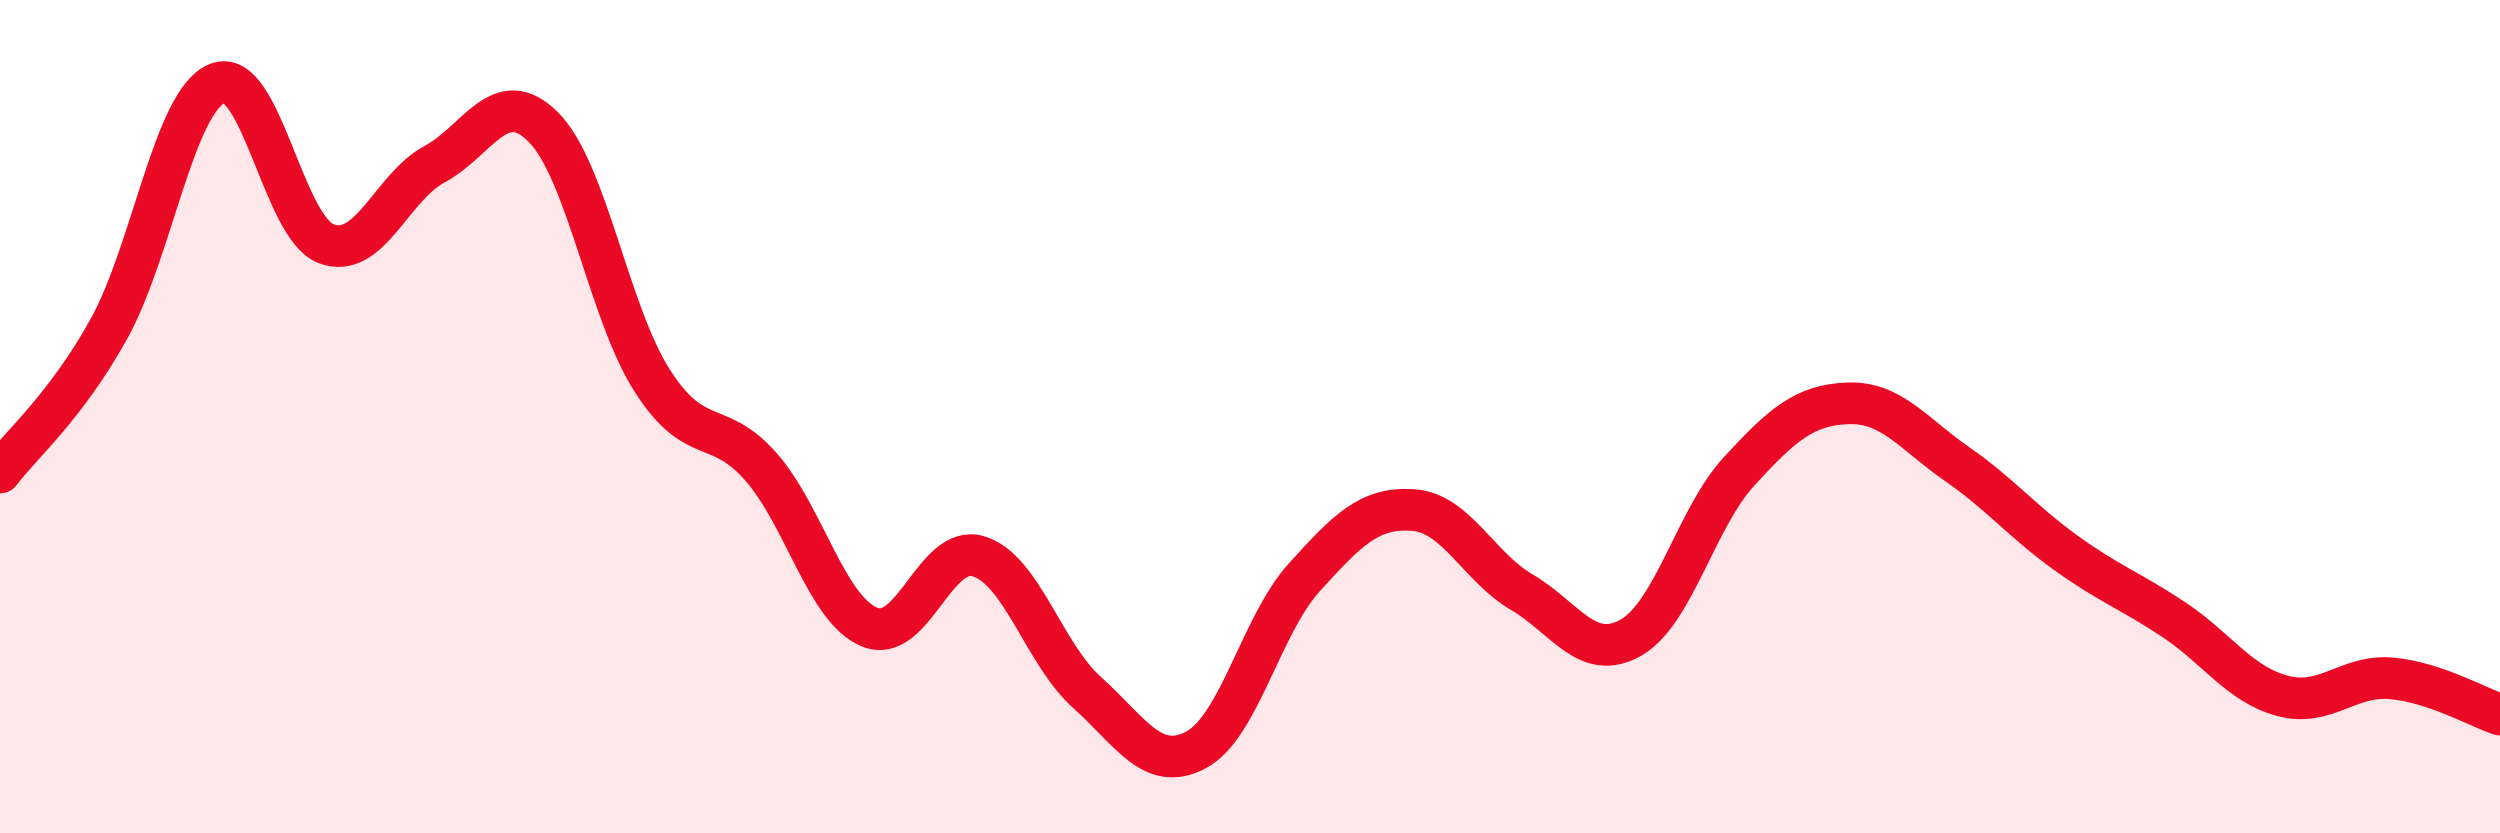
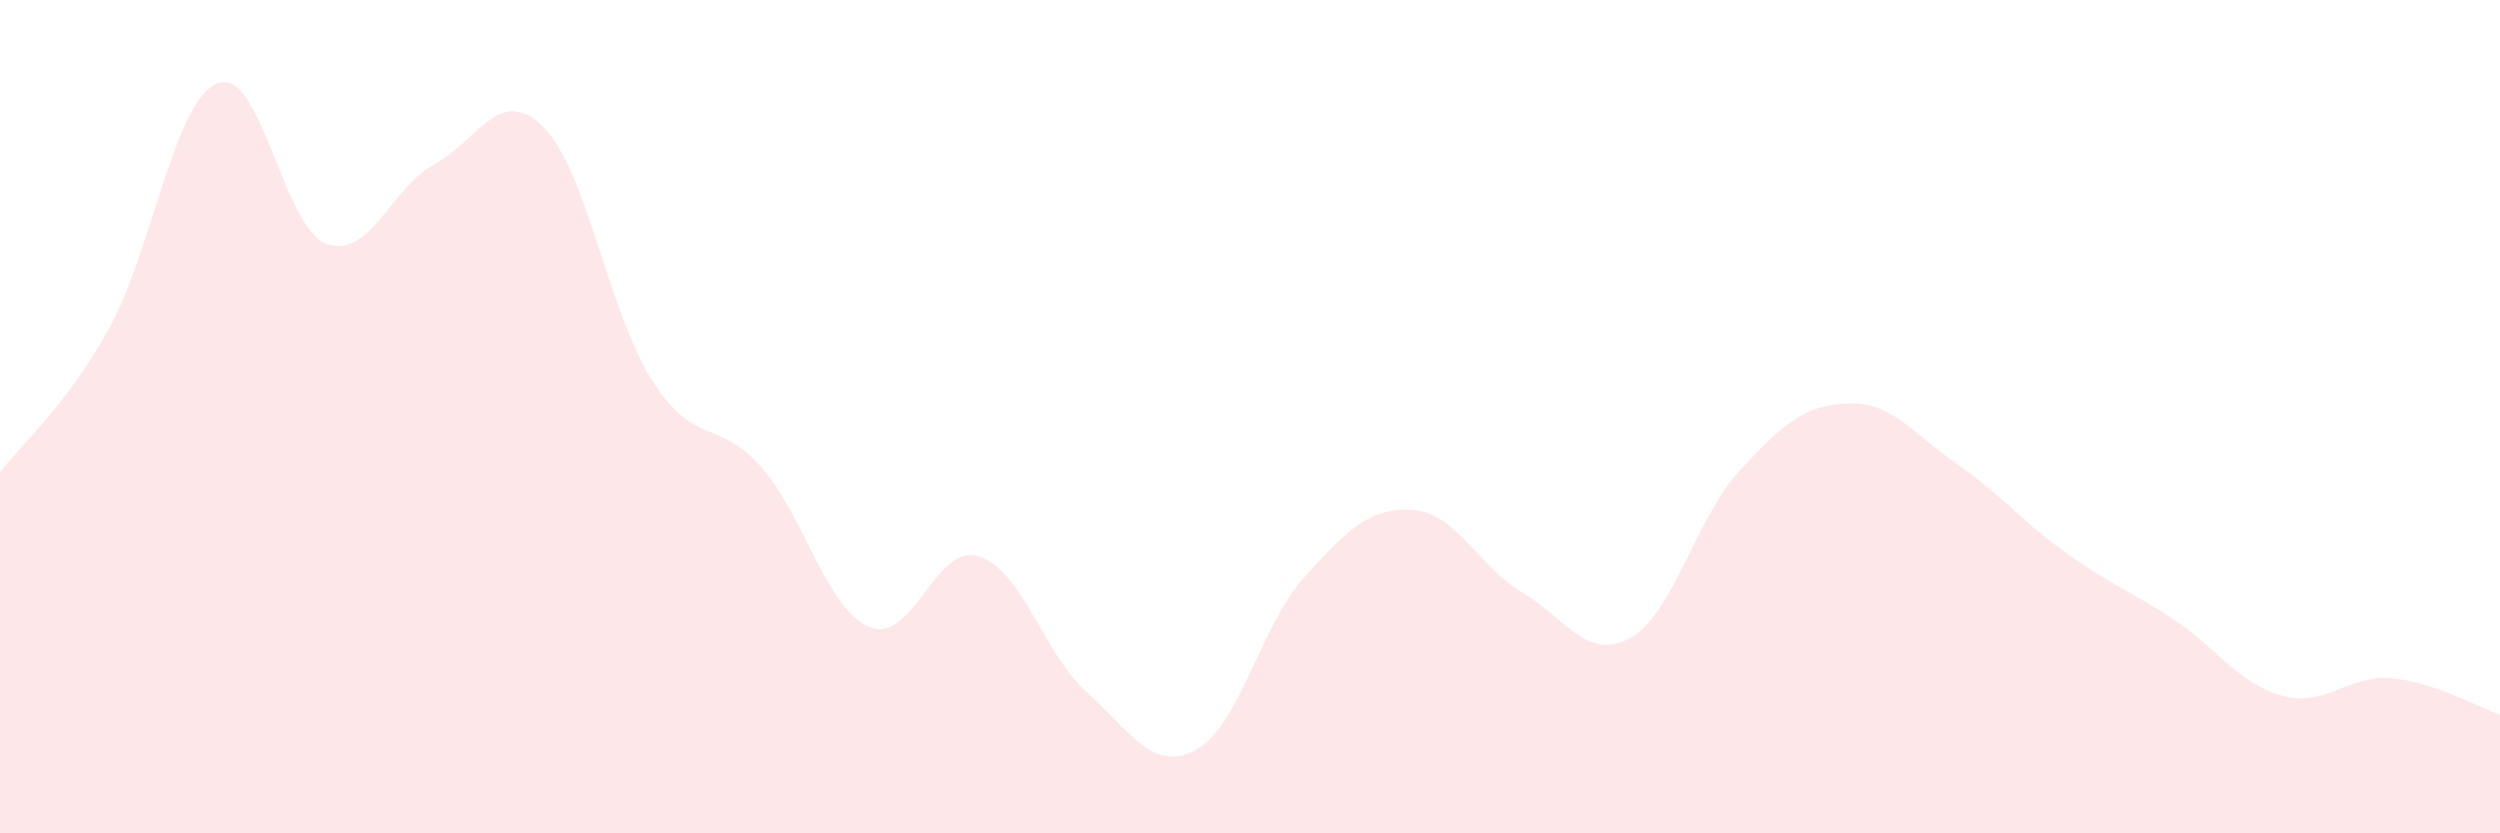
<svg xmlns="http://www.w3.org/2000/svg" width="60" height="20" viewBox="0 0 60 20">
  <path d="M 0,11.34 C 0.52,10.65 1.57,9.77 2.61,7.9 C 3.65,6.03 4.18,2.41 5.22,2 C 6.26,1.59 6.79,5.46 7.83,5.85 C 8.87,6.24 9.39,4.5 10.43,3.94 C 11.47,3.38 12,2.01 13.04,3.05 C 14.08,4.09 14.61,7.5 15.65,9.13 C 16.69,10.76 17.22,10.02 18.26,11.2 C 19.3,12.38 19.83,14.62 20.87,15.05 C 21.91,15.48 22.44,13.04 23.48,13.35 C 24.52,13.66 25.05,15.69 26.09,16.62 C 27.13,17.55 27.66,18.55 28.7,18 C 29.74,17.45 30.26,15.01 31.3,13.86 C 32.34,12.71 32.87,12.17 33.91,12.24 C 34.95,12.31 35.48,13.6 36.52,14.21 C 37.56,14.82 38.09,15.89 39.13,15.31 C 40.17,14.73 40.7,12.44 41.74,11.31 C 42.78,10.18 43.31,9.72 44.35,9.68 C 45.39,9.64 45.92,10.41 46.96,11.13 C 48,11.85 48.53,12.51 49.57,13.26 C 50.61,14.01 51.13,14.18 52.17,14.87 C 53.21,15.56 53.74,16.42 54.78,16.7 C 55.82,16.98 56.35,16.19 57.39,16.28 C 58.43,16.37 59.48,16.98 60,17.15L60 20L0 20Z" fill="#EB0A25" opacity="0.1" stroke-linecap="round" stroke-linejoin="round" />
-   <path d="M 0,11.34 C 0.52,10.65 1.57,9.77 2.61,7.9 C 3.65,6.03 4.18,2.41 5.22,2 C 6.26,1.59 6.79,5.46 7.83,5.85 C 8.87,6.24 9.39,4.5 10.43,3.94 C 11.47,3.38 12,2.01 13.04,3.05 C 14.08,4.09 14.61,7.5 15.65,9.13 C 16.69,10.76 17.22,10.02 18.26,11.2 C 19.3,12.38 19.83,14.62 20.87,15.05 C 21.91,15.48 22.44,13.04 23.48,13.35 C 24.52,13.66 25.05,15.69 26.09,16.62 C 27.13,17.55 27.66,18.55 28.7,18 C 29.74,17.45 30.26,15.01 31.3,13.86 C 32.34,12.71 32.87,12.17 33.91,12.24 C 34.95,12.31 35.48,13.6 36.52,14.21 C 37.56,14.82 38.09,15.89 39.13,15.31 C 40.17,14.73 40.7,12.44 41.74,11.31 C 42.78,10.18 43.31,9.72 44.35,9.68 C 45.39,9.64 45.92,10.41 46.96,11.13 C 48,11.85 48.53,12.51 49.57,13.26 C 50.61,14.01 51.13,14.18 52.17,14.87 C 53.21,15.56 53.74,16.42 54.78,16.7 C 55.82,16.98 56.35,16.19 57.39,16.28 C 58.43,16.37 59.48,16.98 60,17.15" stroke="#EB0A25" stroke-width="1" fill="none" stroke-linecap="round" stroke-linejoin="round" />
</svg>